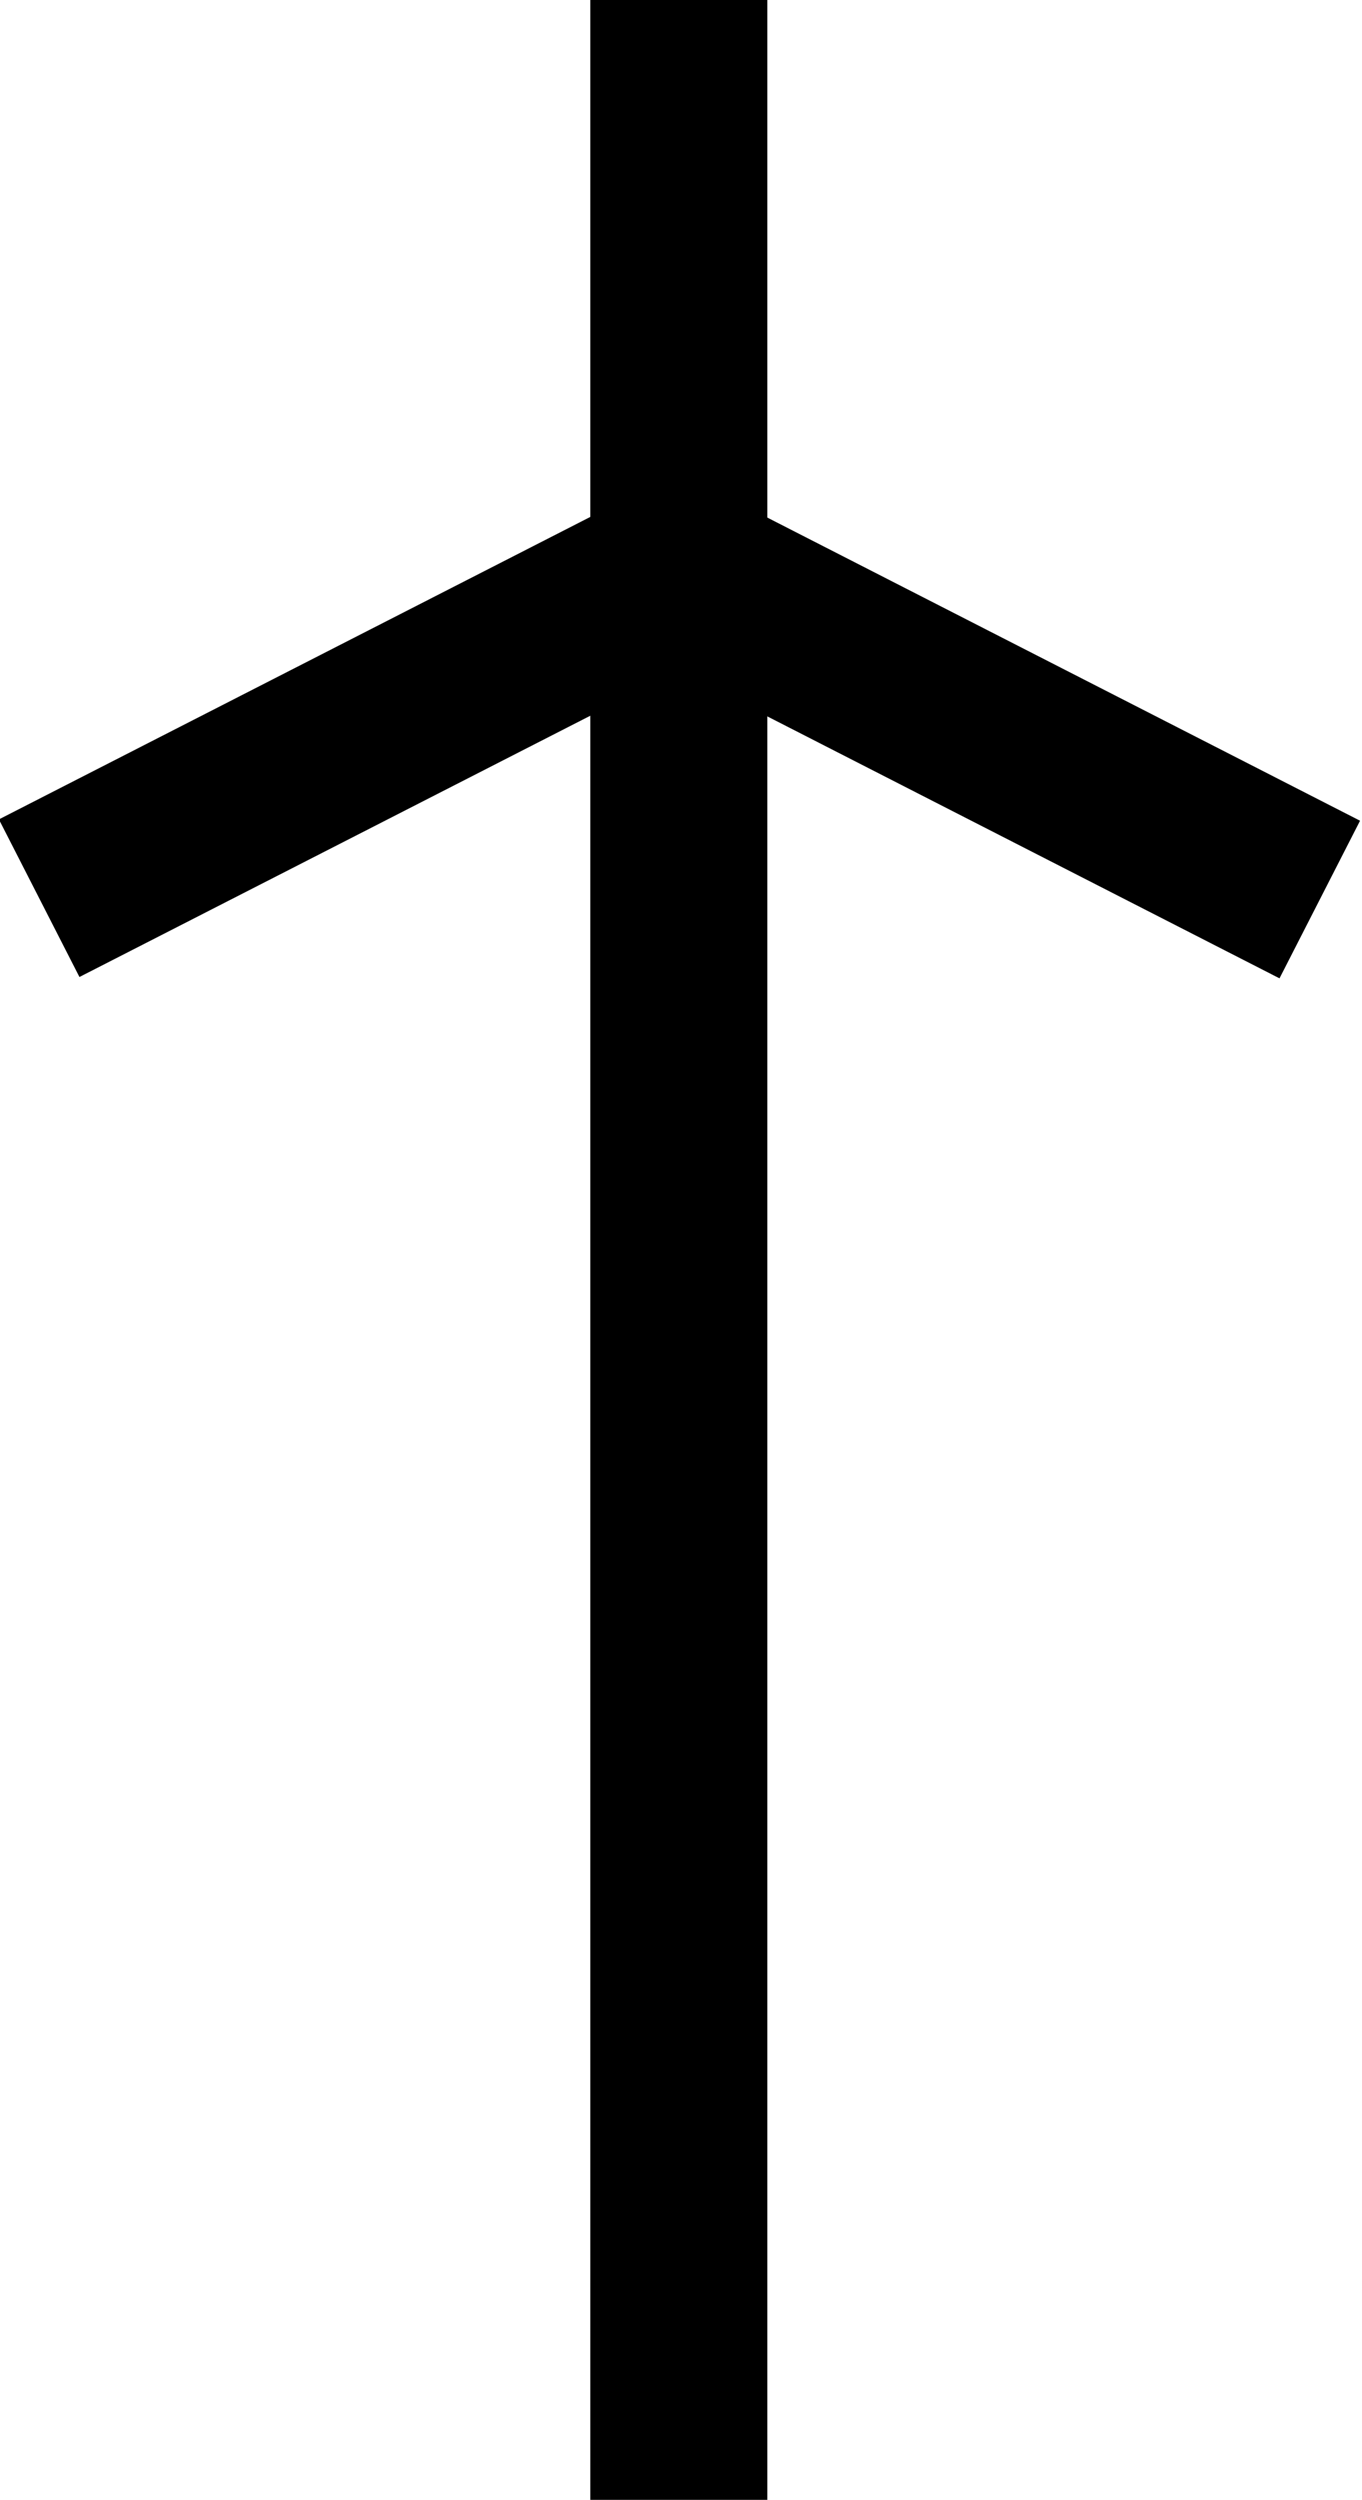
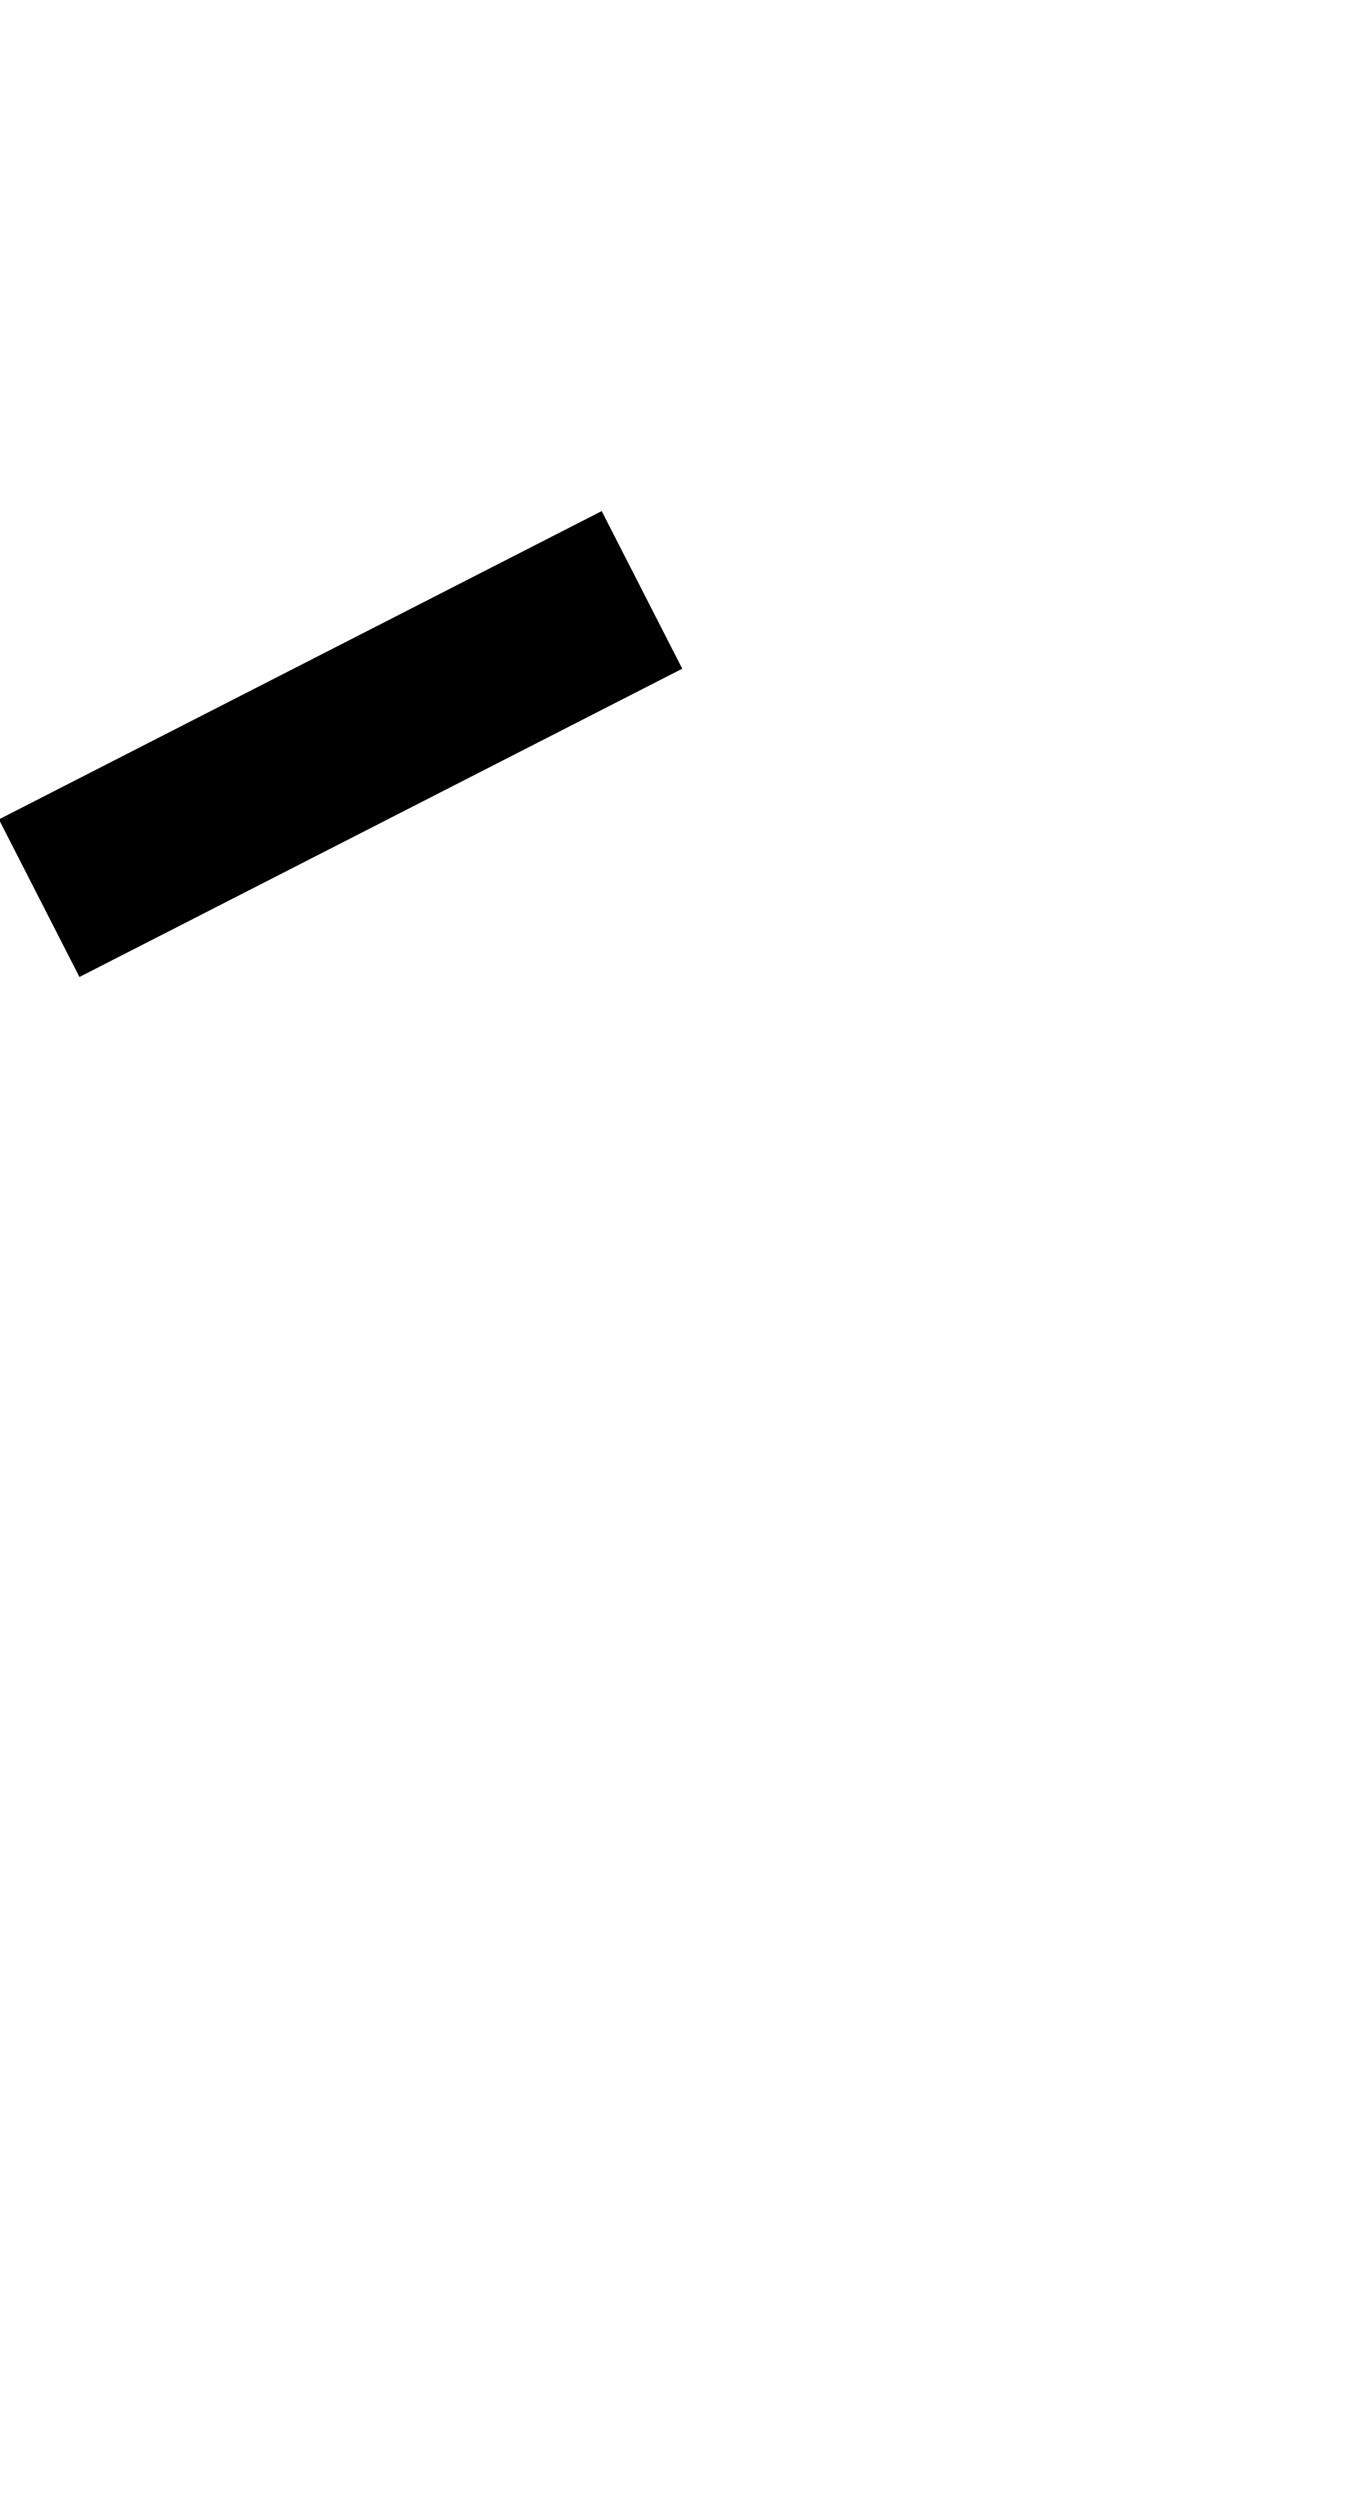
<svg xmlns="http://www.w3.org/2000/svg" xmlns:ns1="http://www.inkscape.org/namespaces/inkscape" xmlns:ns2="http://sodipodi.sourceforge.net/DTD/sodipodi-0.dtd" width="227.519" height="417.429" id="svg2" version="1.1" ns1:version="0.47 r22583" ns2:docname="New document 1">
  <defs id="defs4">
    <ns1:perspective ns2:type="inkscape:persp3d" ns1:vp_x="0 : 526.18109 : 1" ns1:vp_y="0 : 1000 : 0" ns1:vp_z="744.09448 : 526.18109 : 1" ns1:persp3d-origin="372.04724 : 350.78739 : 1" id="perspective10" />
    <ns1:perspective id="perspective2824" ns1:persp3d-origin="0.5 : 0.33333333 : 1" ns1:vp_z="1 : 0.5 : 1" ns1:vp_y="0 : 1000 : 0" ns1:vp_x="0 : 0.5 : 1" ns2:type="inkscape:persp3d" />
  </defs>
  <ns2:namedview id="base" pagecolor="#ffffff" bordercolor="#666666" borderopacity="1.0" ns1:pageopacity="0.0" ns1:pageshadow="2" ns1:zoom="0.98994949" ns1:cx="223.36554" ns1:cy="226.93907" ns1:document-units="px" ns1:current-layer="layer1" showgrid="false" showguides="true" ns1:guide-bbox="true" ns1:window-width="1366" ns1:window-height="718" ns1:window-x="-8" ns1:window-y="-8" ns1:window-maximized="1" />
  <g ns1:label="Layer 1" ns1:groupmode="layer" id="layer1" transform="translate(-468.036,-451.148)">
-     <rect style="fill:#000000;fill-opacity:1;stroke:#000000;stroke-width:1.009;stroke-linecap:square;stroke-miterlimit:4;stroke-opacity:1;stroke-dasharray:none;stroke-dashoffset:0" id="rect2832" width="28.562" height="416.419" x="567.148" y="451.653" />
-     <rect y="-886.894" x="207.61" height="112.614" width="29.042" id="rect2836" style="fill:#000000;fill-opacity:1;stroke:#000000;stroke-width:0.529;stroke-linecap:square;stroke-miterlimit:4;stroke-opacity:1;stroke-dasharray:none;stroke-dashoffset:0" transform="matrix(-0.455,0.89,-0.89,-0.455,0,0)" />
    <rect transform="matrix(0.455,0.89,0.89,-0.455,0,0)" style="fill:#000000;fill-opacity:1;stroke:#000000;stroke-width:0.529;stroke-linecap:square;stroke-miterlimit:4;stroke-opacity:1;stroke-dasharray:none;stroke-dashoffset:0" id="rect2838" width="29.042" height="112.614" x="737.076" y="149.257" />
  </g>
</svg>